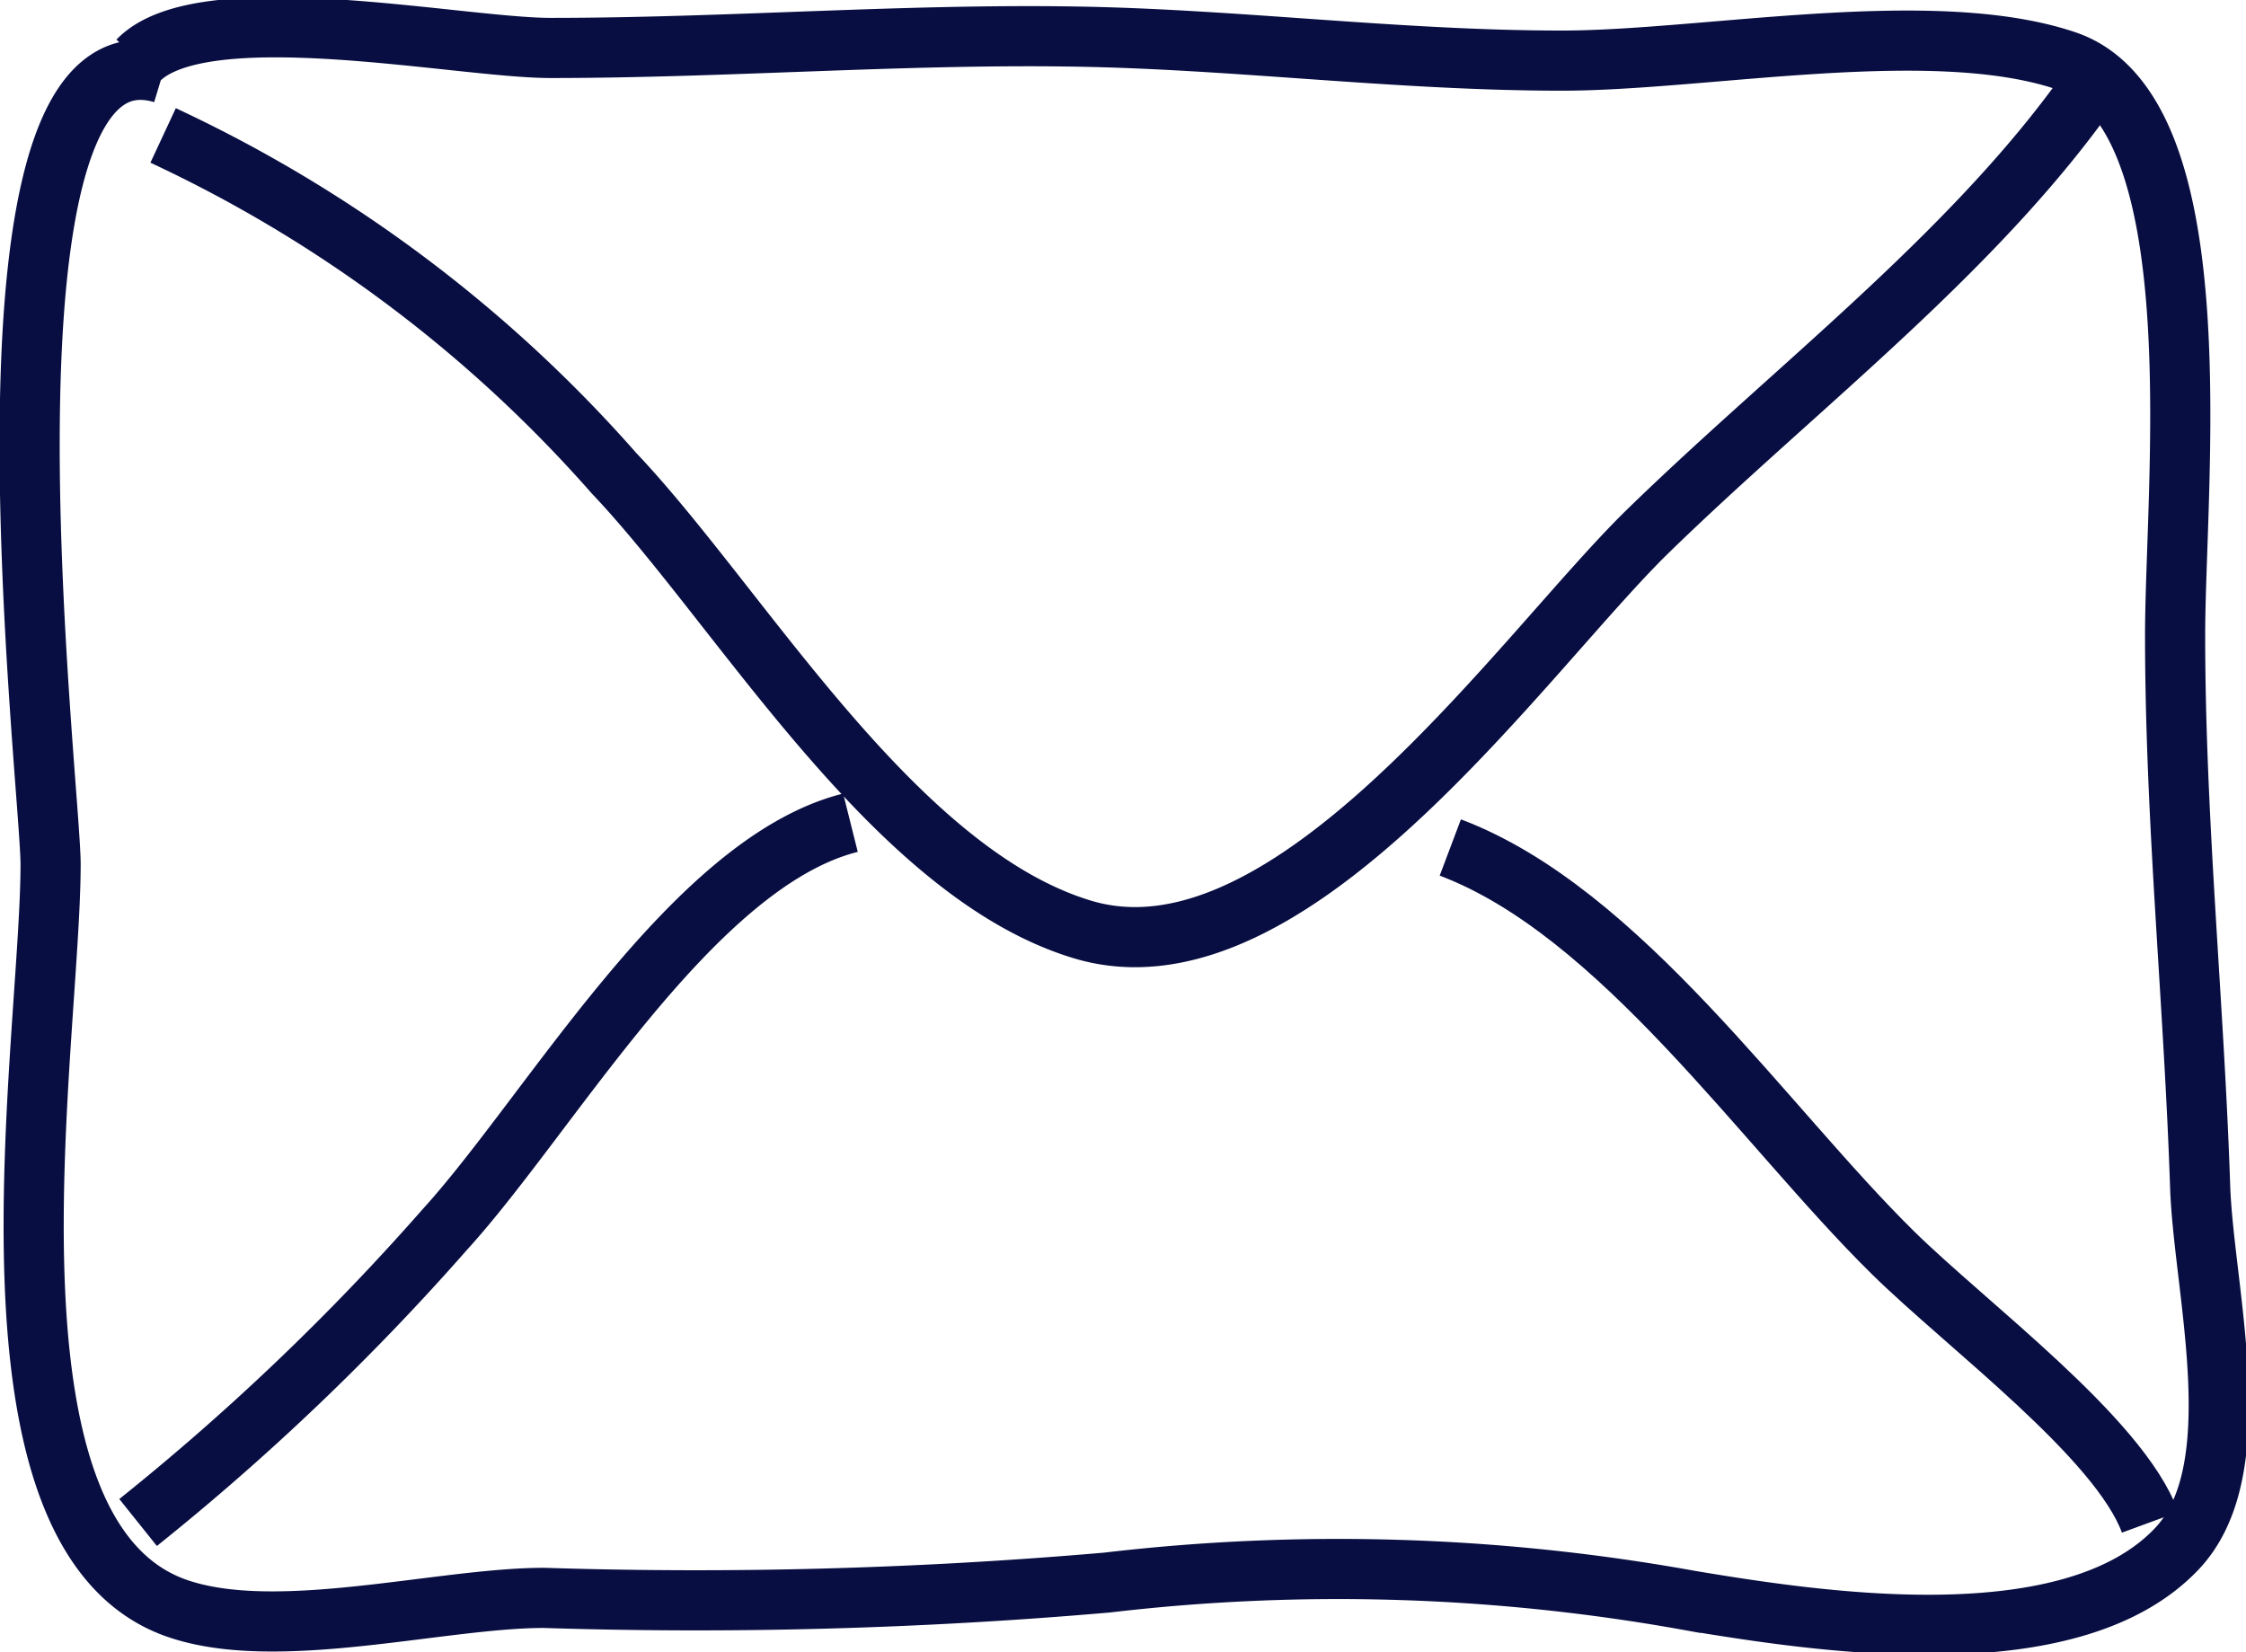
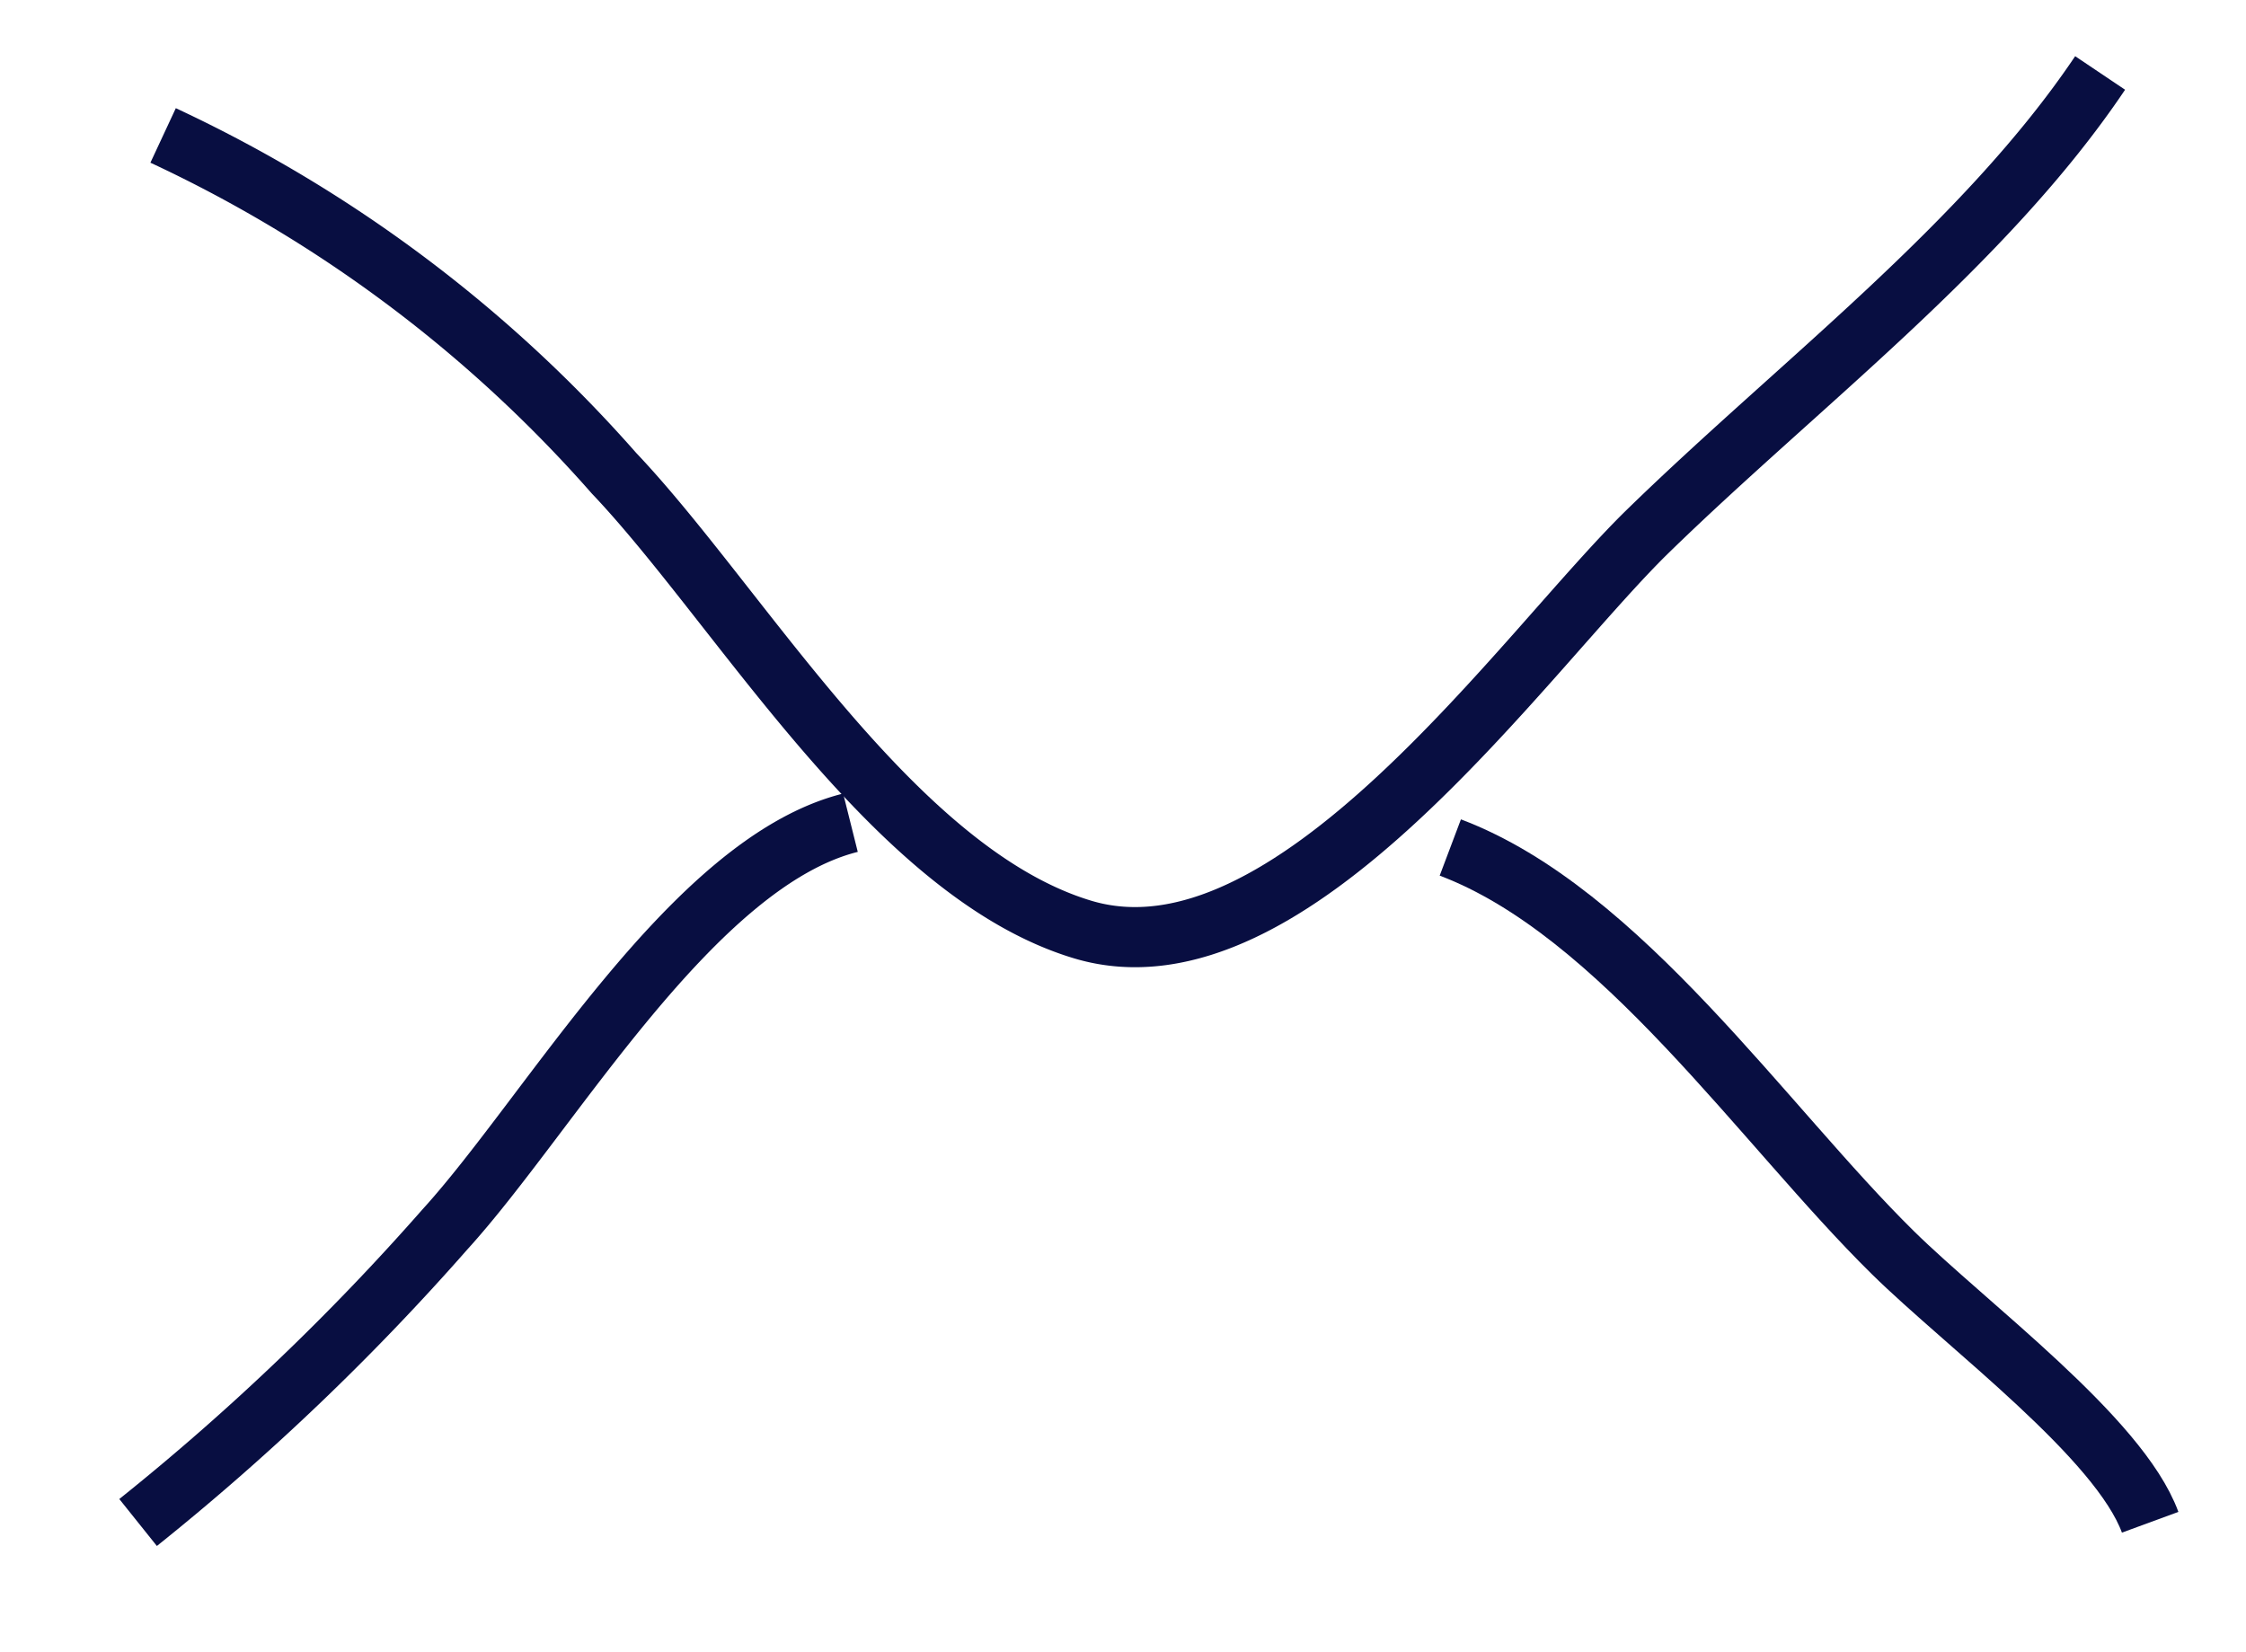
<svg xmlns="http://www.w3.org/2000/svg" width="28.007" height="20.605" viewBox="0 0 28.007 20.605">
  <g id="Group_51" data-name="Group 51" transform="translate(-652.027 -515.131)">
-     <path id="Path_154" data-name="Path 154" d="M653.749,515.885c.8-.829,4-.156,5.144-.156,2.182,0,4.39-.177,6.538-.142,1.993.031,4.027.3,6.072.3,1.78,0,4.607-.561,6.279,0,1.88.626,1.37,5.25,1.368,7.16,0,2.306.235,4.577.312,6.879.044,1.3.647,3.523-.286,4.515-1.315,1.4-4.454.92-6.07.651a24.661,24.661,0,0,0-7.275-.225,59.344,59.344,0,0,1-7.02.191c-1.295,0-3.349.569-4.594.124-2.61-.934-1.564-7.012-1.559-9.267,0-1.009-1.158-10.643,1.4-9.869" fill="none" stroke="#080e41" stroke-miterlimit="10" stroke-width="0.75" />
    <path id="Path_155" data-name="Path 155" d="M654.061,516.82a17.1,17.1,0,0,1,5.622,4.212c1.574,1.657,3.476,4.979,5.844,5.691,2.6.78,5.493-3.451,7.048-4.967,1.873-1.826,4.2-3.572,5.64-5.715" fill="none" stroke="#080e41" stroke-miterlimit="10" stroke-width="0.75" />
    <path id="Path_156" data-name="Path 156" d="M653.749,534.118a30.277,30.277,0,0,0,3.826-3.655c1.314-1.443,3.084-4.578,5.057-5.072" fill="none" stroke="#080e41" stroke-miterlimit="10" stroke-width="0.75" />
    <path id="Path_157" data-name="Path 157" d="M670.112,525.7c2.12.8,3.907,3.466,5.517,5.051.933.918,2.823,2.309,3.21,3.364" fill="none" stroke="#080e41" stroke-miterlimit="10" stroke-width="0.75" />
  </g>
</svg>